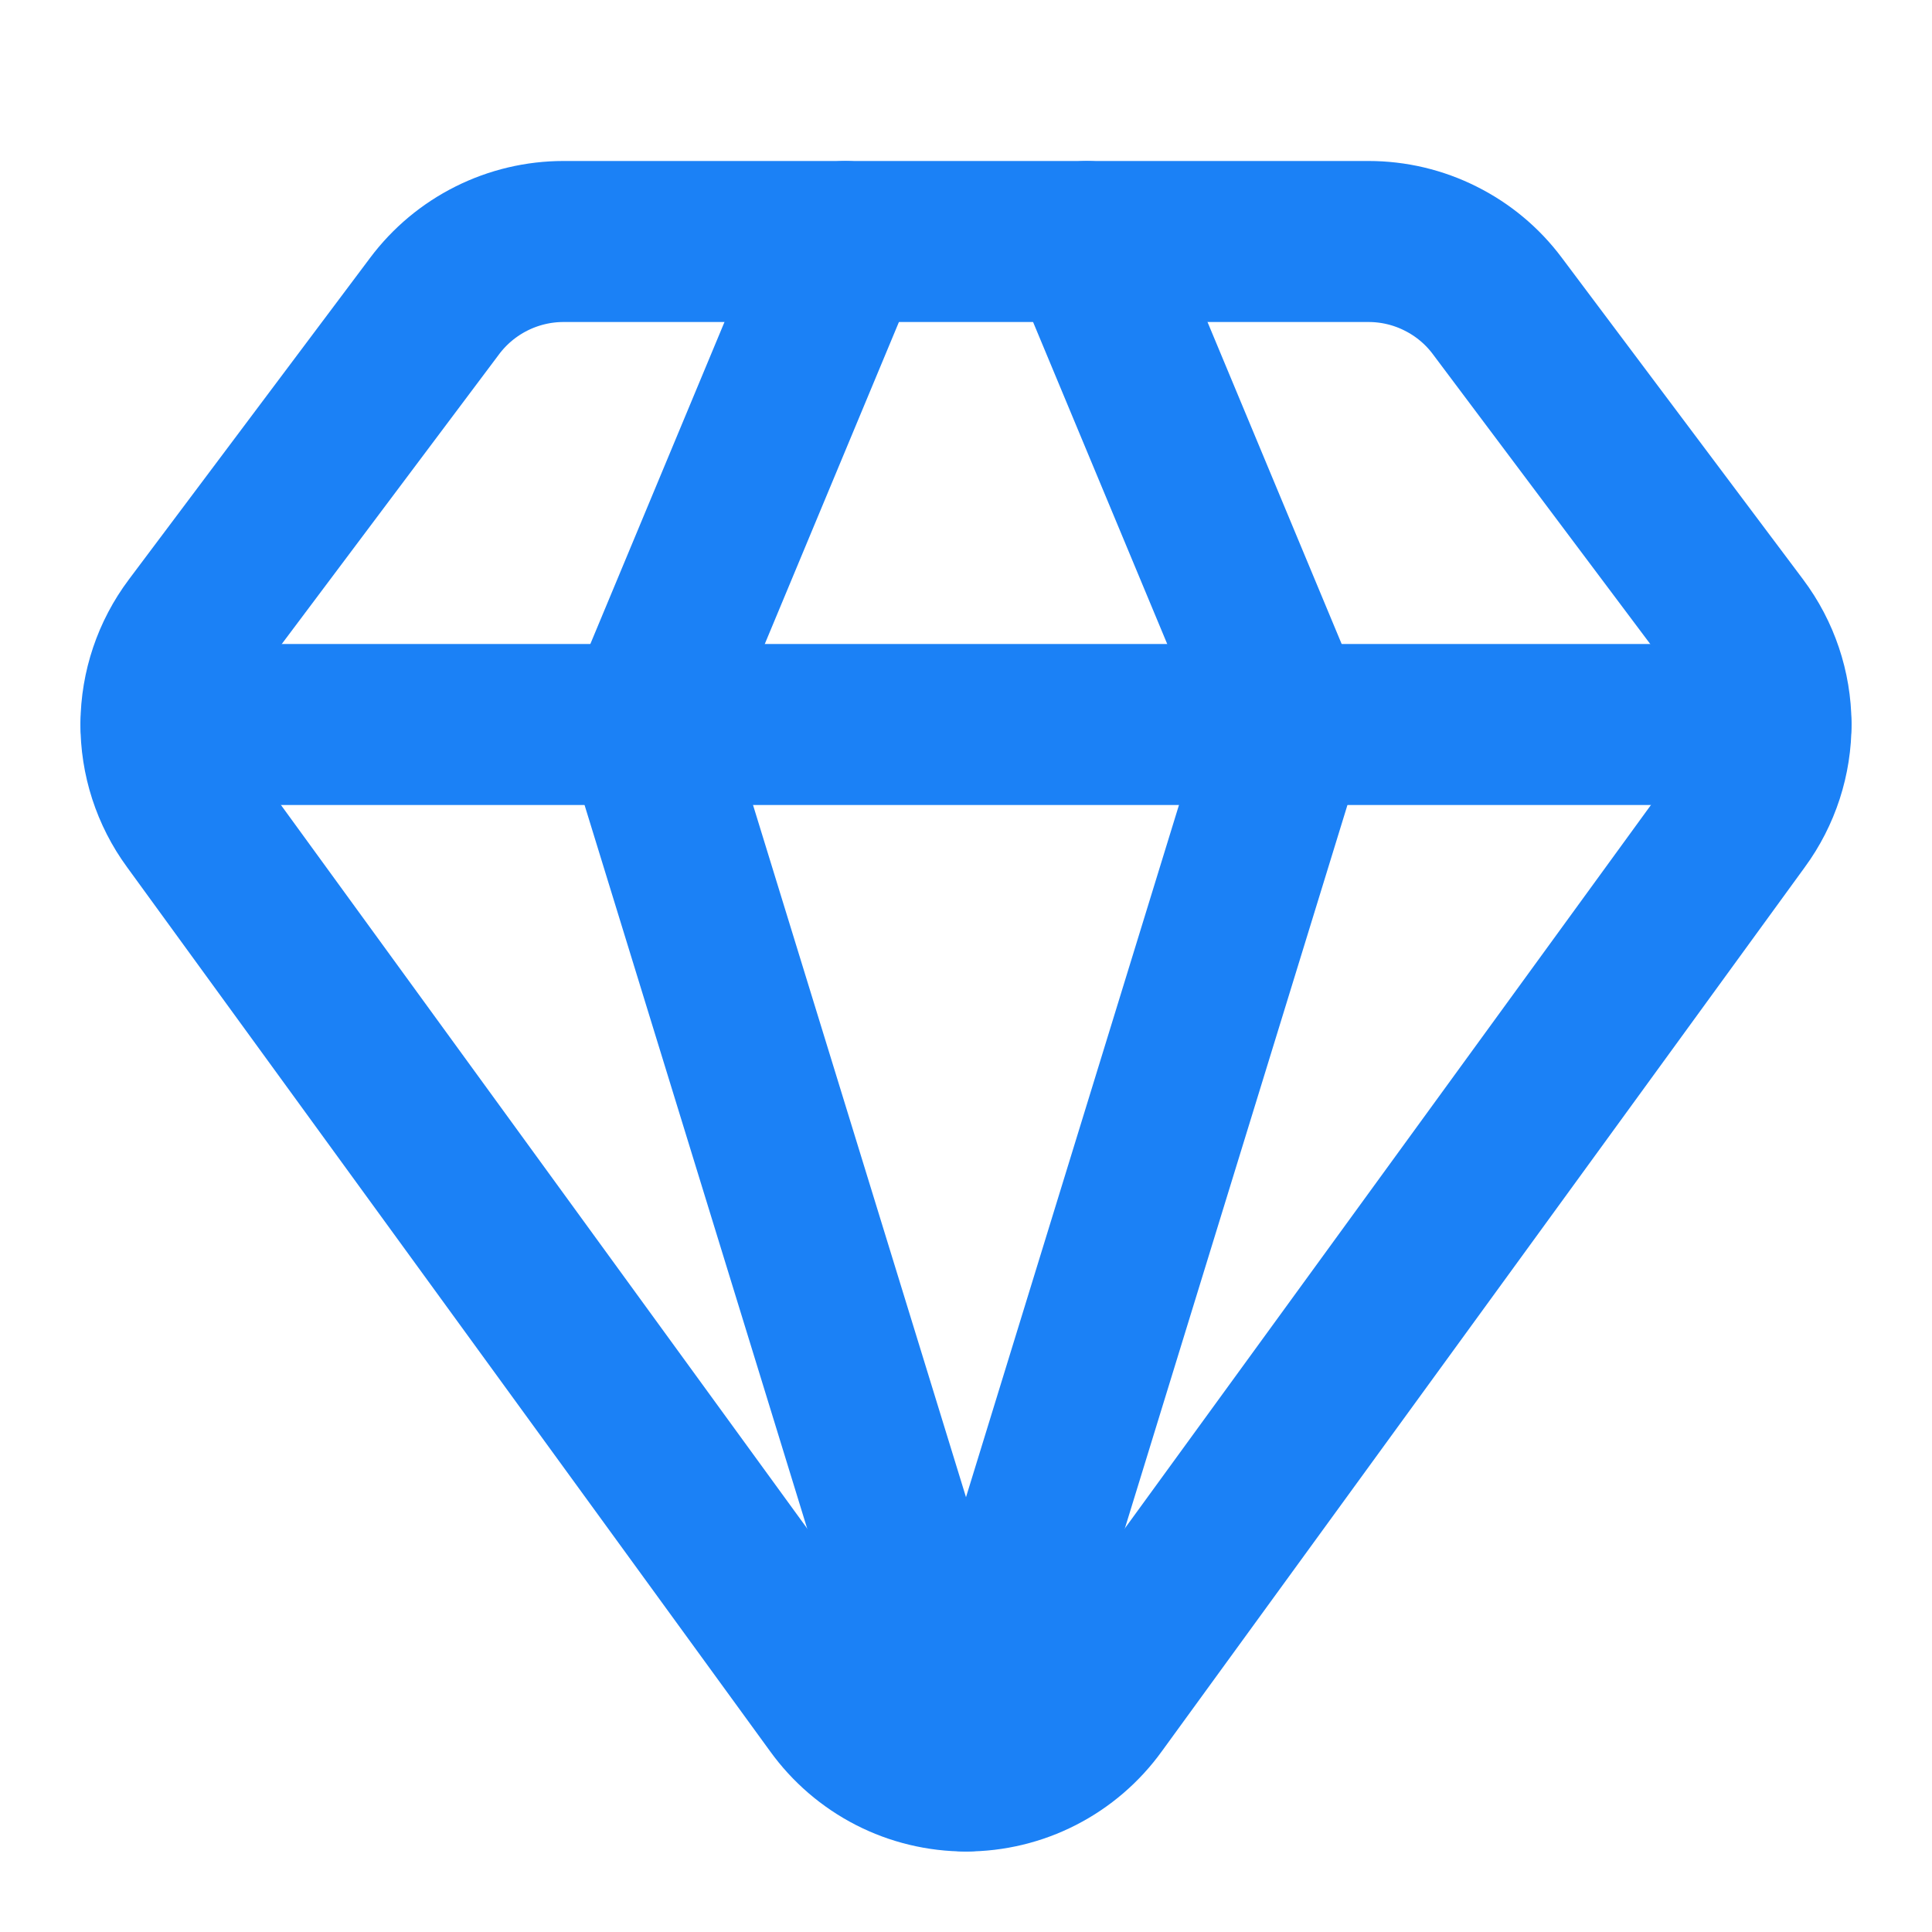
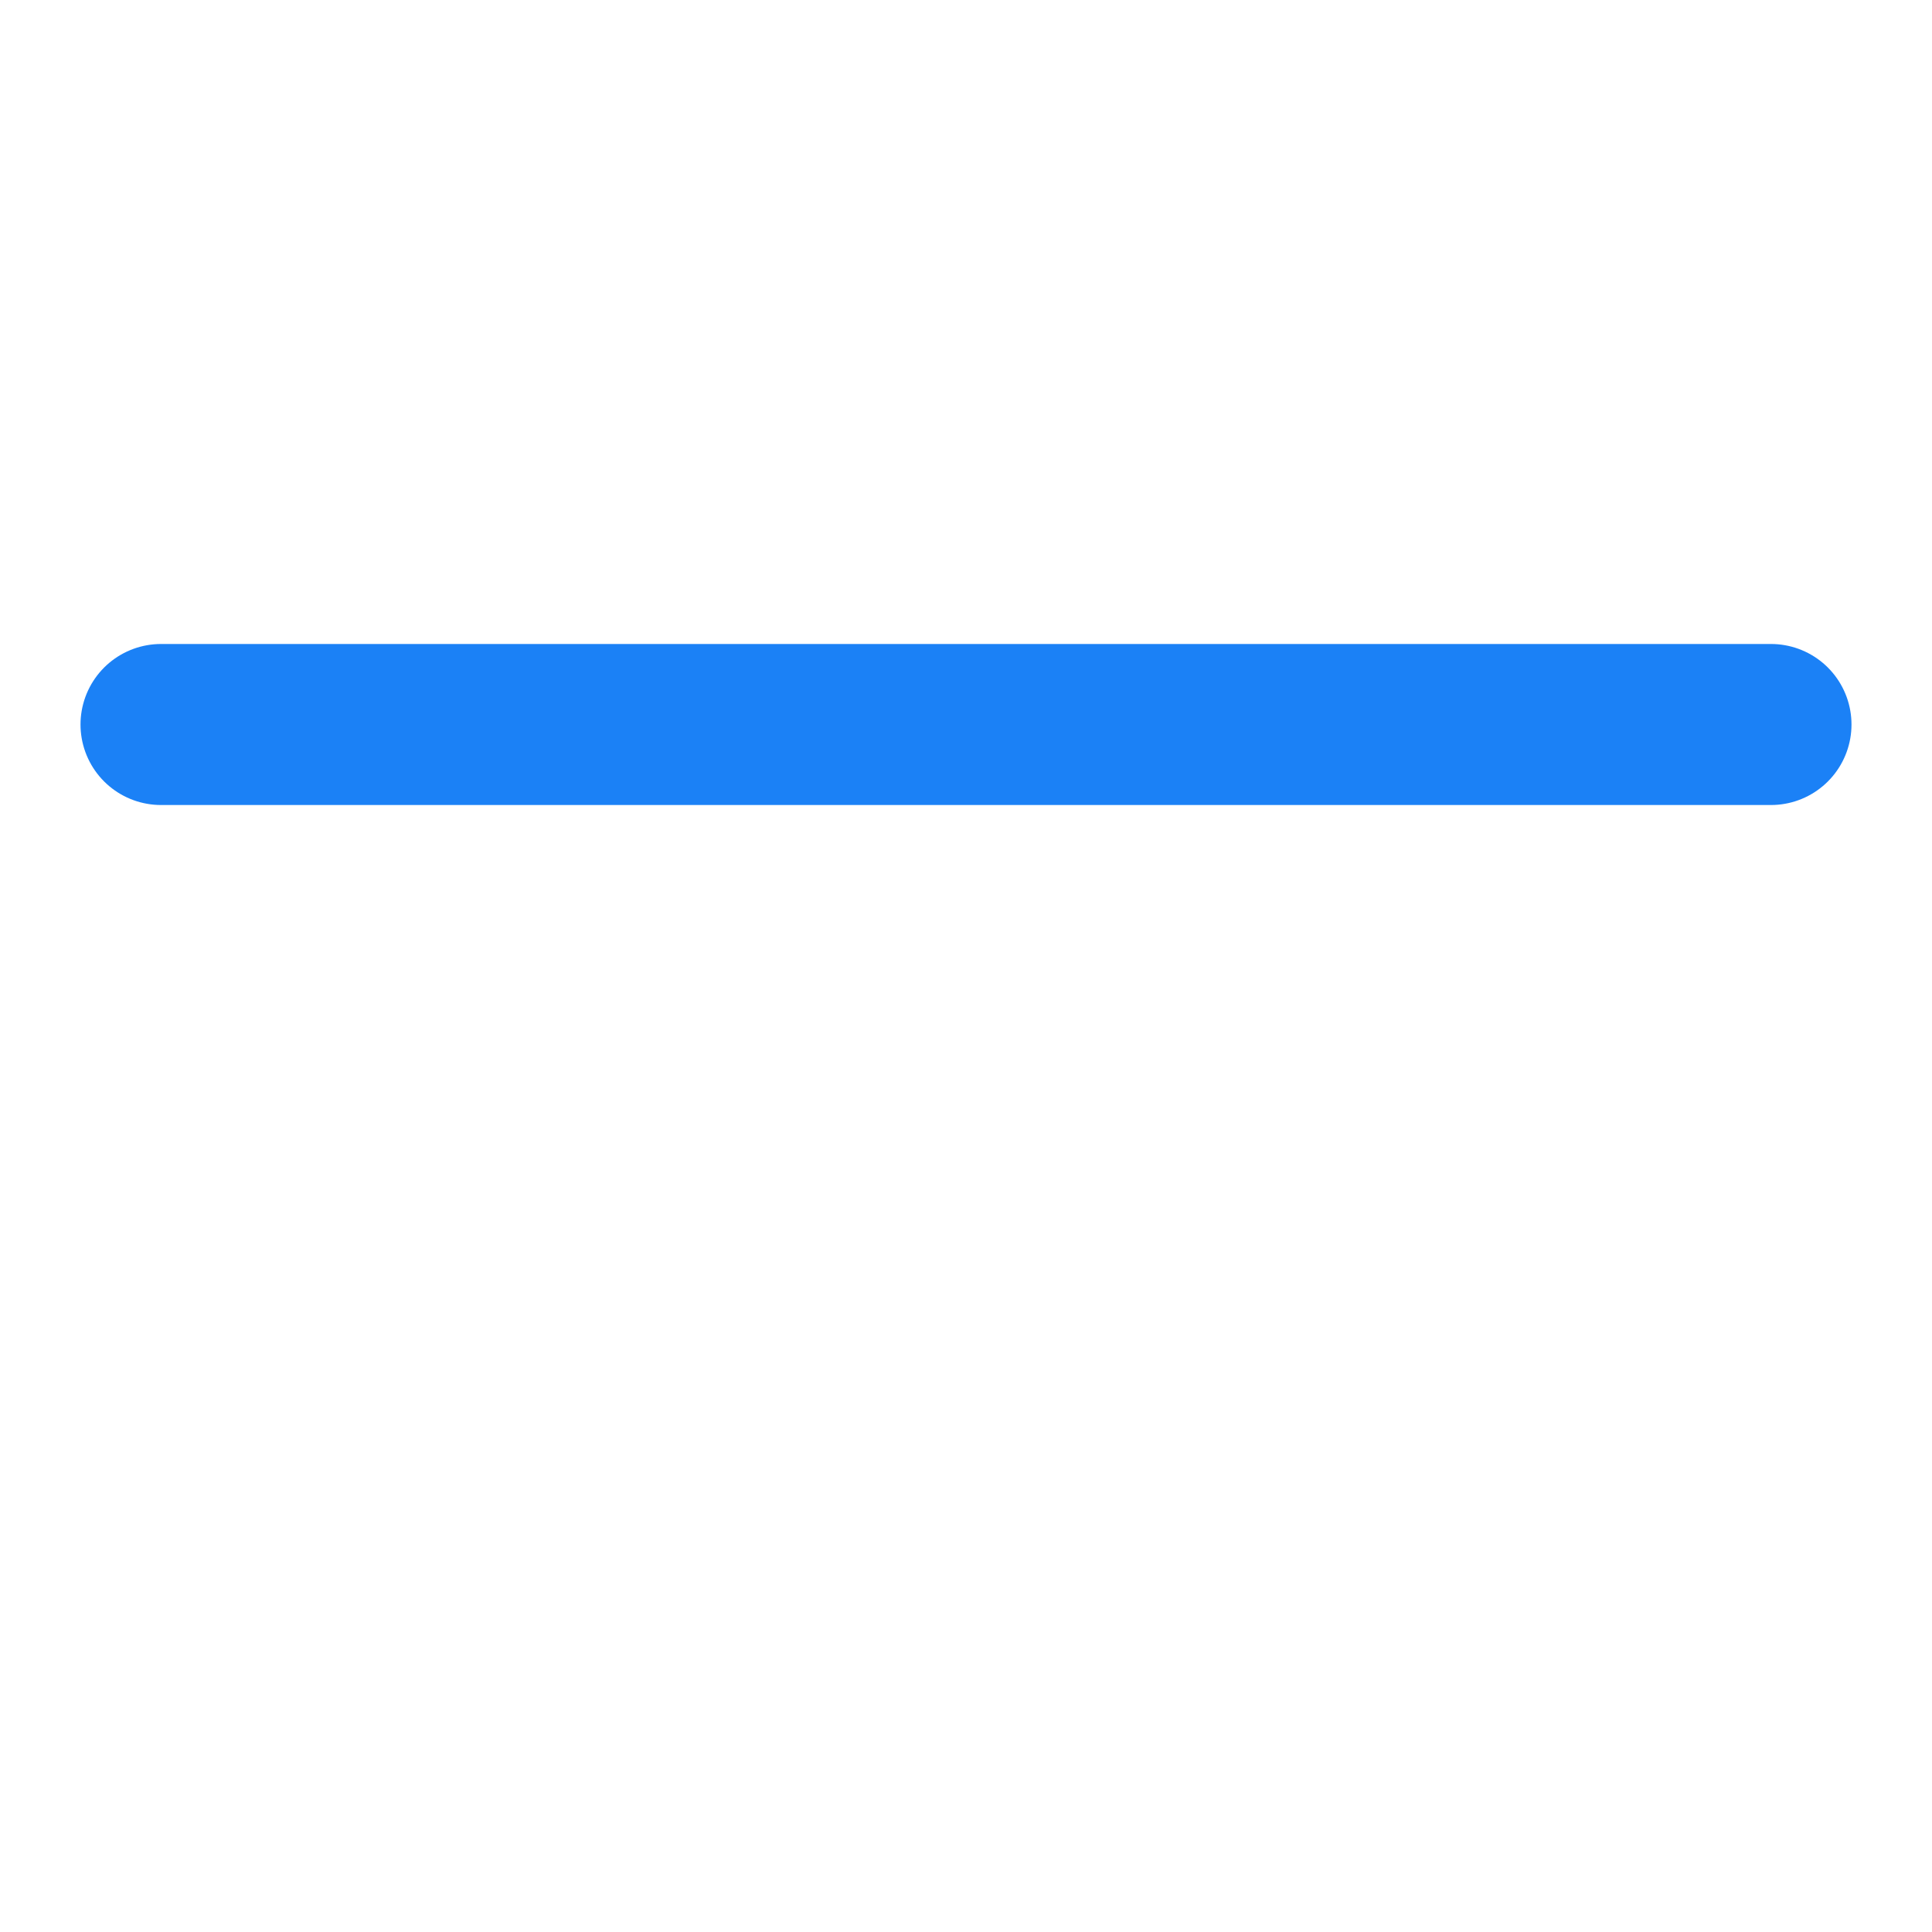
<svg xmlns="http://www.w3.org/2000/svg" width="32" height="32" viewBox="0 0 32 32" fill="none">
-   <path d="M14 4L10.667 12L16 29.333L21.333 12L18 4" stroke="#1B81F6" stroke-width="2.667" stroke-linecap="round" stroke-linejoin="round" />
-   <path d="M22.667 4C23.081 4 23.489 4.096 23.859 4.282C24.23 4.467 24.552 4.735 24.8 5.067L28.8 10.4C29.143 10.858 29.33 11.413 29.333 11.985C29.336 12.557 29.155 13.115 28.817 13.576L18.164 28.224C17.917 28.567 17.592 28.847 17.215 29.04C16.839 29.233 16.422 29.333 15.999 29.333C15.576 29.333 15.159 29.233 14.783 29.04C14.407 28.847 14.082 28.567 13.835 28.224L3.181 13.576C2.843 13.115 2.663 12.557 2.666 11.985C2.67 11.413 2.857 10.857 3.2 10.4L7.197 5.071C7.446 4.738 7.768 4.469 8.139 4.283C8.51 4.097 8.919 4 9.333 4H22.667Z" stroke="#1B81F6" stroke-width="2.667" stroke-linecap="round" stroke-linejoin="round" />
  <path d="M2.667 12H29.333" stroke="#1B81F6" stroke-width="2.667" stroke-linecap="round" stroke-linejoin="round" />
</svg>